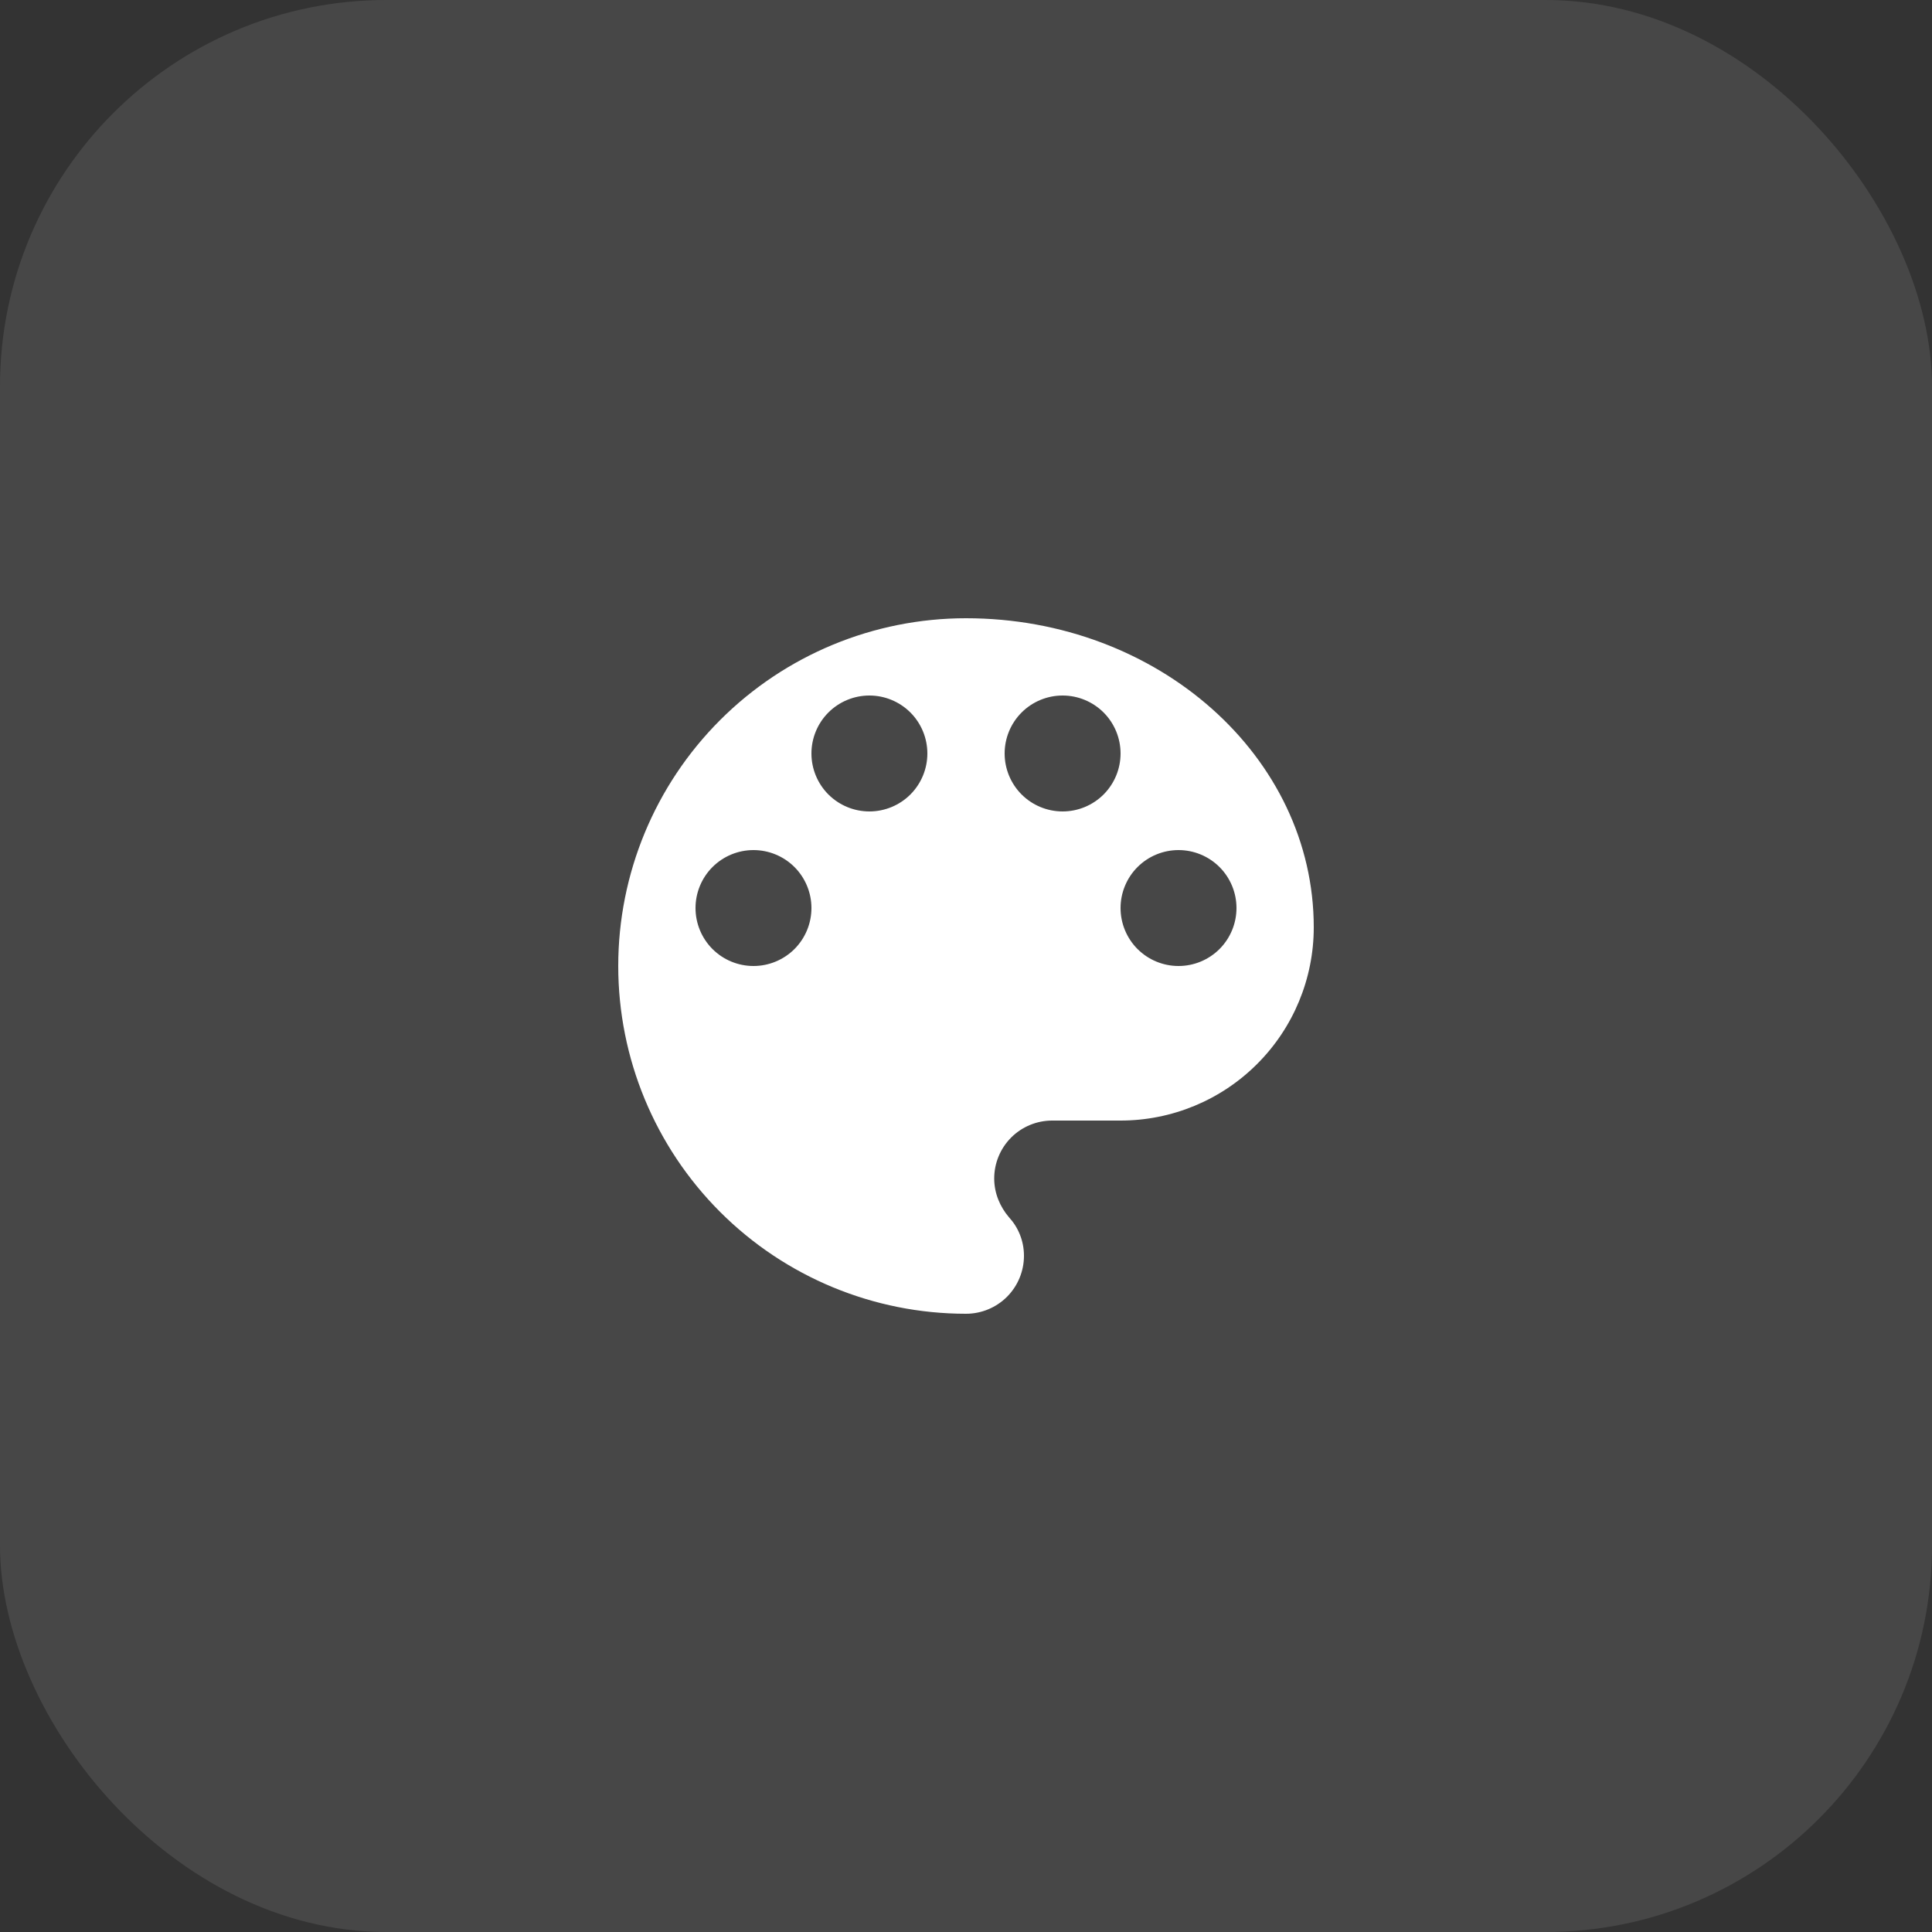
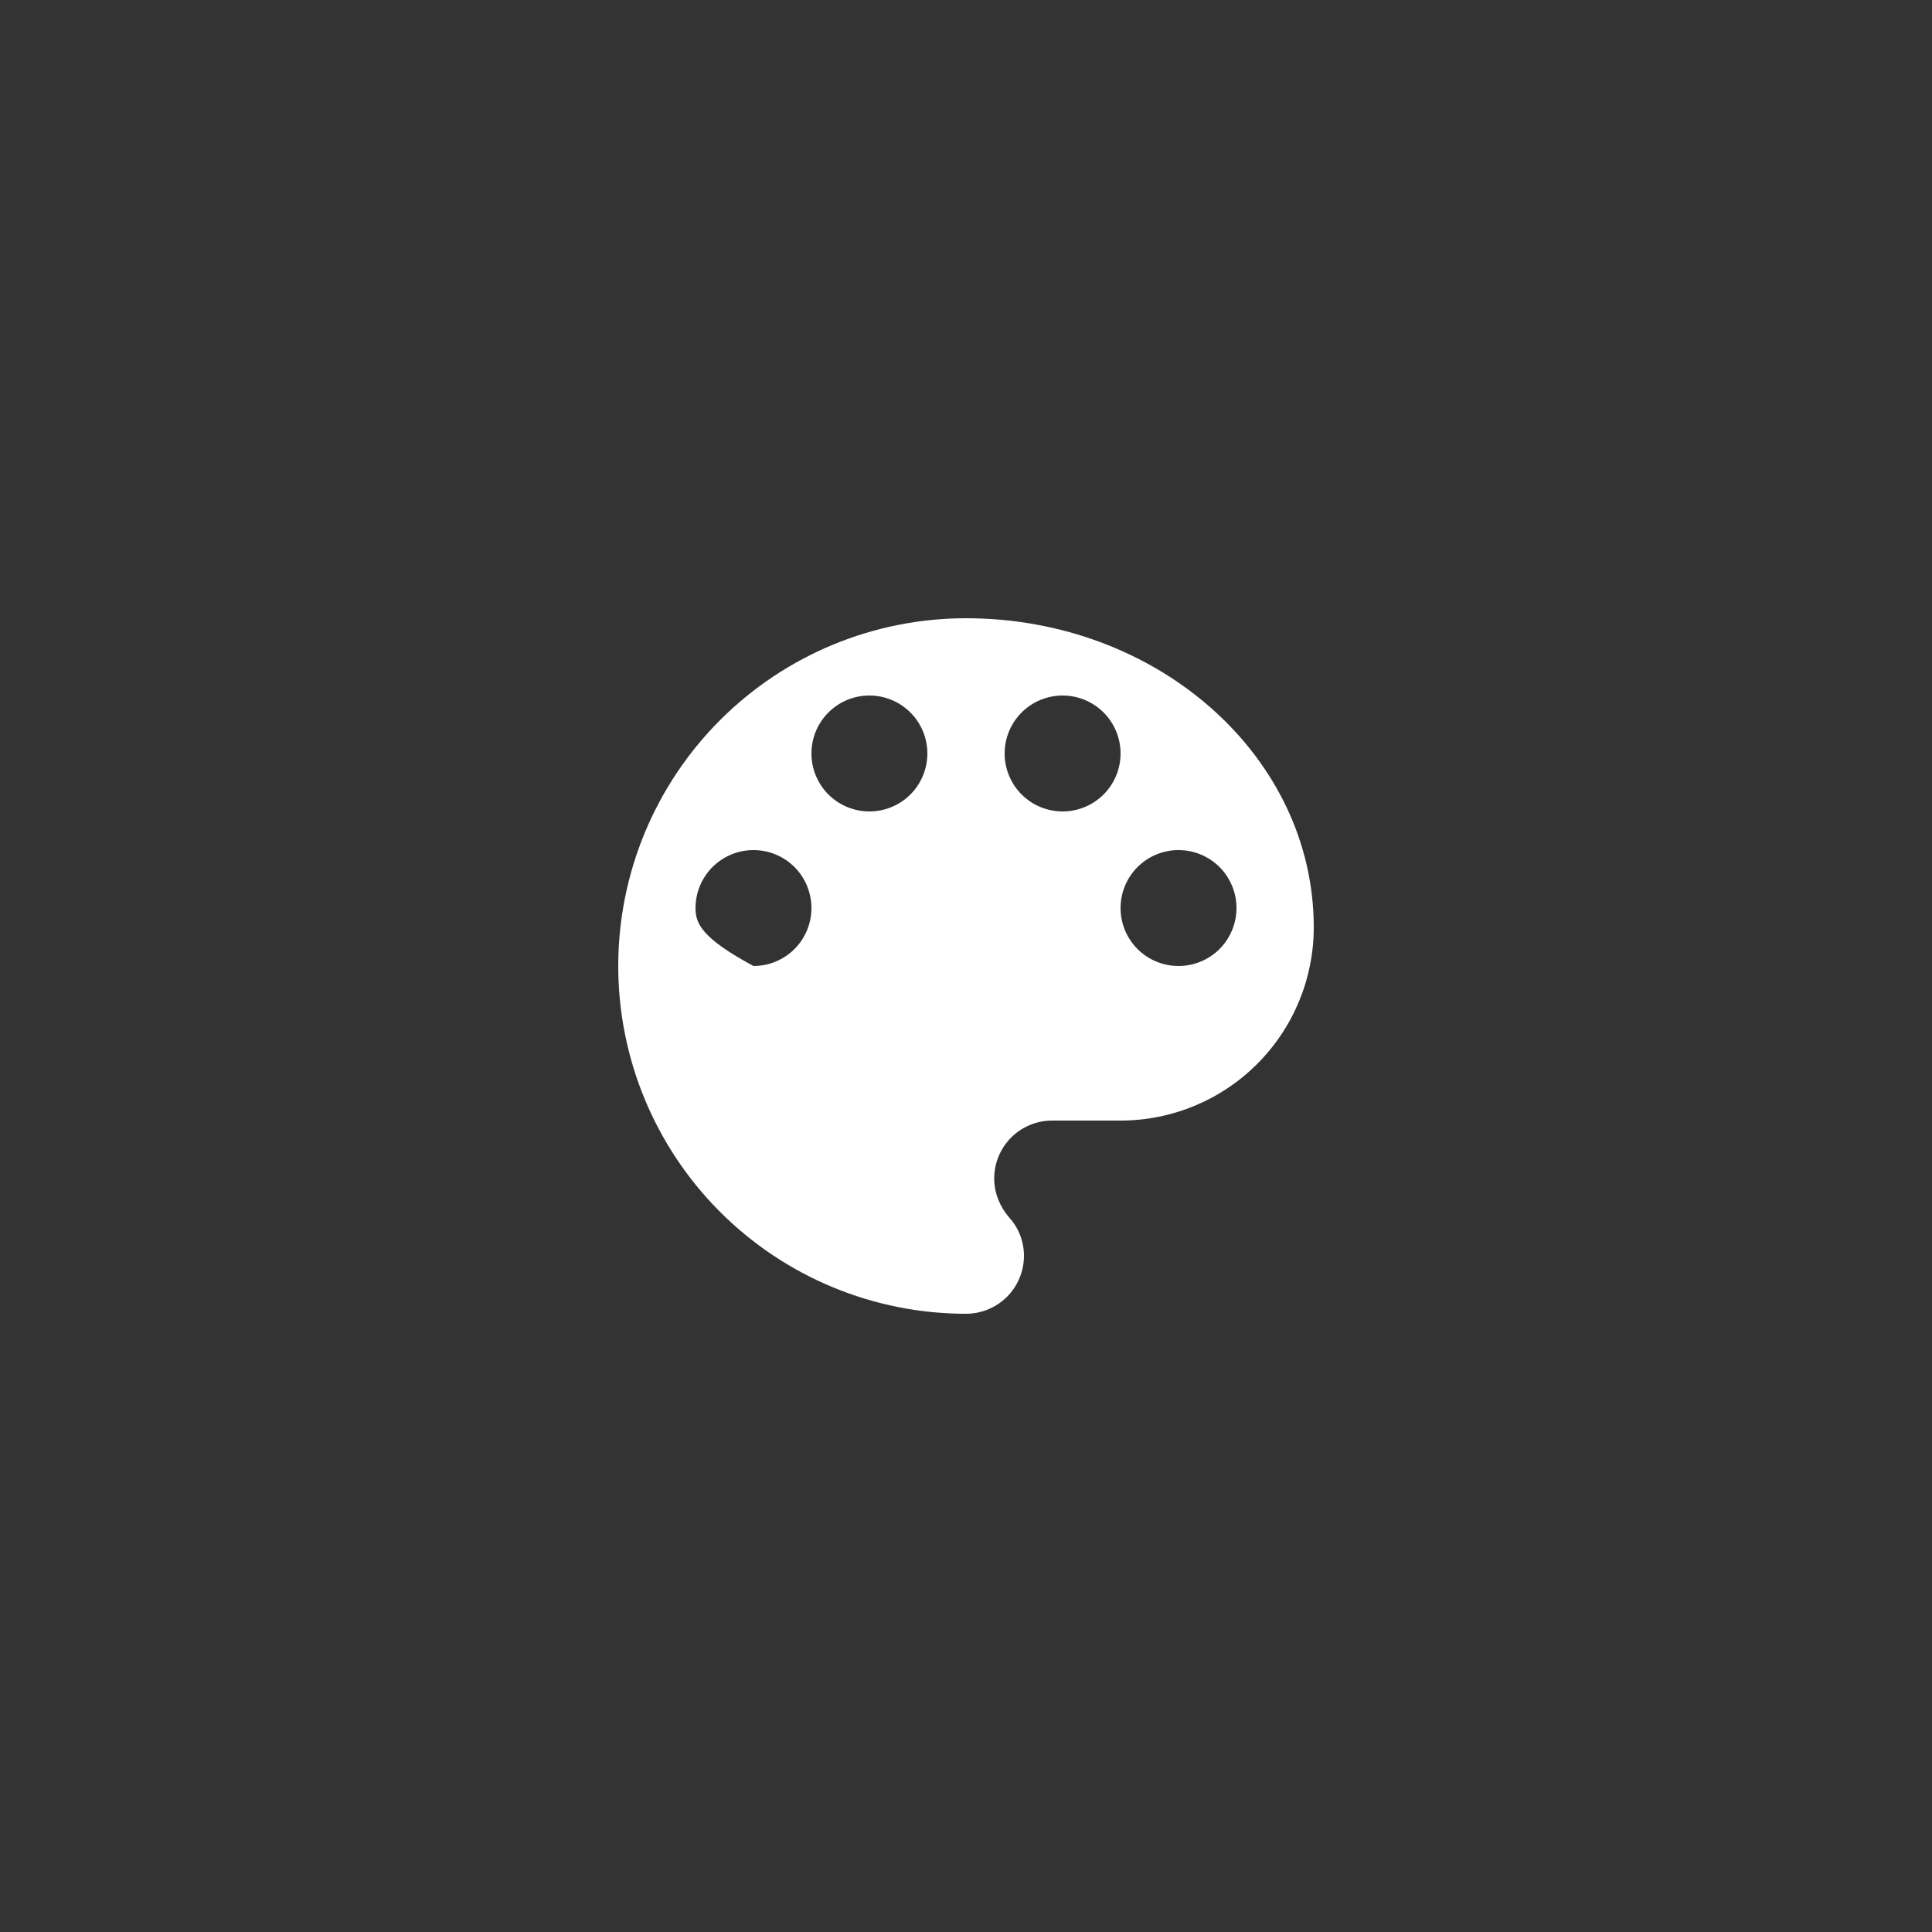
<svg xmlns="http://www.w3.org/2000/svg" width="50" height="50" viewBox="0 0 50 50" fill="none">
  <rect x="0" y="0" width="50" height="50" fill="#333333" stroke="none" />
-   <rect width="50" height="50" rx="10" fill="white" fill-opacity="0.1" />
-   <path d="M30.5 25C30.102 25 29.721 24.842 29.439 24.561C29.158 24.279 29 23.898 29 23.5C29 23.102 29.158 22.721 29.439 22.439C29.721 22.158 30.102 22 30.5 22C30.898 22 31.279 22.158 31.561 22.439C31.842 22.721 32 23.102 32 23.5C32 23.898 31.842 24.279 31.561 24.561C31.279 24.842 30.898 25 30.5 25ZM27.5 21C27.102 21 26.721 20.842 26.439 20.561C26.158 20.279 26 19.898 26 19.5C26 19.102 26.158 18.721 26.439 18.439C26.721 18.158 27.102 18 27.5 18C27.898 18 28.279 18.158 28.561 18.439C28.842 18.721 29 19.102 29 19.5C29 19.898 28.842 20.279 28.561 20.561C28.279 20.842 27.898 21 27.5 21ZM22.5 21C22.102 21 21.721 20.842 21.439 20.561C21.158 20.279 21 19.898 21 19.5C21 19.102 21.158 18.721 21.439 18.439C21.721 18.158 22.102 18 22.5 18C22.898 18 23.279 18.158 23.561 18.439C23.842 18.721 24 19.102 24 19.5C24 19.898 23.842 20.279 23.561 20.561C23.279 20.842 22.898 21 22.5 21ZM19.5 25C19.102 25 18.721 24.842 18.439 24.561C18.158 24.279 18 23.898 18 23.5C18 23.102 18.158 22.721 18.439 22.439C18.721 22.158 19.102 22 19.5 22C19.898 22 20.279 22.158 20.561 22.439C20.842 22.721 21 23.102 21 23.5C21 23.898 20.842 24.279 20.561 24.561C20.279 24.842 19.898 25 19.5 25ZM25 16C22.613 16 20.324 16.948 18.636 18.636C16.948 20.324 16 22.613 16 25C16 27.387 16.948 29.676 18.636 31.364C20.324 33.052 22.613 34 25 34C25.398 34 25.779 33.842 26.061 33.561C26.342 33.279 26.5 32.898 26.5 32.5C26.5 32.11 26.35 31.76 26.11 31.5C25.88 31.23 25.73 30.88 25.73 30.5C25.73 30.102 25.888 29.721 26.169 29.439C26.451 29.158 26.832 29 27.23 29H29C30.326 29 31.598 28.473 32.535 27.535C33.473 26.598 34 25.326 34 24C34 19.58 29.97 16 25 16Z" fill="white" />
+   <path d="M30.5 25C30.102 25 29.721 24.842 29.439 24.561C29.158 24.279 29 23.898 29 23.5C29 23.102 29.158 22.721 29.439 22.439C29.721 22.158 30.102 22 30.5 22C30.898 22 31.279 22.158 31.561 22.439C31.842 22.721 32 23.102 32 23.5C32 23.898 31.842 24.279 31.561 24.561C31.279 24.842 30.898 25 30.5 25ZM27.5 21C27.102 21 26.721 20.842 26.439 20.561C26.158 20.279 26 19.898 26 19.5C26 19.102 26.158 18.721 26.439 18.439C26.721 18.158 27.102 18 27.5 18C27.898 18 28.279 18.158 28.561 18.439C28.842 18.721 29 19.102 29 19.5C29 19.898 28.842 20.279 28.561 20.561C28.279 20.842 27.898 21 27.5 21ZM22.5 21C22.102 21 21.721 20.842 21.439 20.561C21.158 20.279 21 19.898 21 19.5C21 19.102 21.158 18.721 21.439 18.439C21.721 18.158 22.102 18 22.5 18C22.898 18 23.279 18.158 23.561 18.439C23.842 18.721 24 19.102 24 19.5C24 19.898 23.842 20.279 23.561 20.561C23.279 20.842 22.898 21 22.5 21ZM19.5 25C18.158 24.279 18 23.898 18 23.5C18 23.102 18.158 22.721 18.439 22.439C18.721 22.158 19.102 22 19.5 22C19.898 22 20.279 22.158 20.561 22.439C20.842 22.721 21 23.102 21 23.5C21 23.898 20.842 24.279 20.561 24.561C20.279 24.842 19.898 25 19.5 25ZM25 16C22.613 16 20.324 16.948 18.636 18.636C16.948 20.324 16 22.613 16 25C16 27.387 16.948 29.676 18.636 31.364C20.324 33.052 22.613 34 25 34C25.398 34 25.779 33.842 26.061 33.561C26.342 33.279 26.5 32.898 26.5 32.5C26.5 32.11 26.35 31.76 26.11 31.5C25.88 31.23 25.73 30.88 25.73 30.5C25.73 30.102 25.888 29.721 26.169 29.439C26.451 29.158 26.832 29 27.23 29H29C30.326 29 31.598 28.473 32.535 27.535C33.473 26.598 34 25.326 34 24C34 19.58 29.97 16 25 16Z" fill="white" />
</svg>